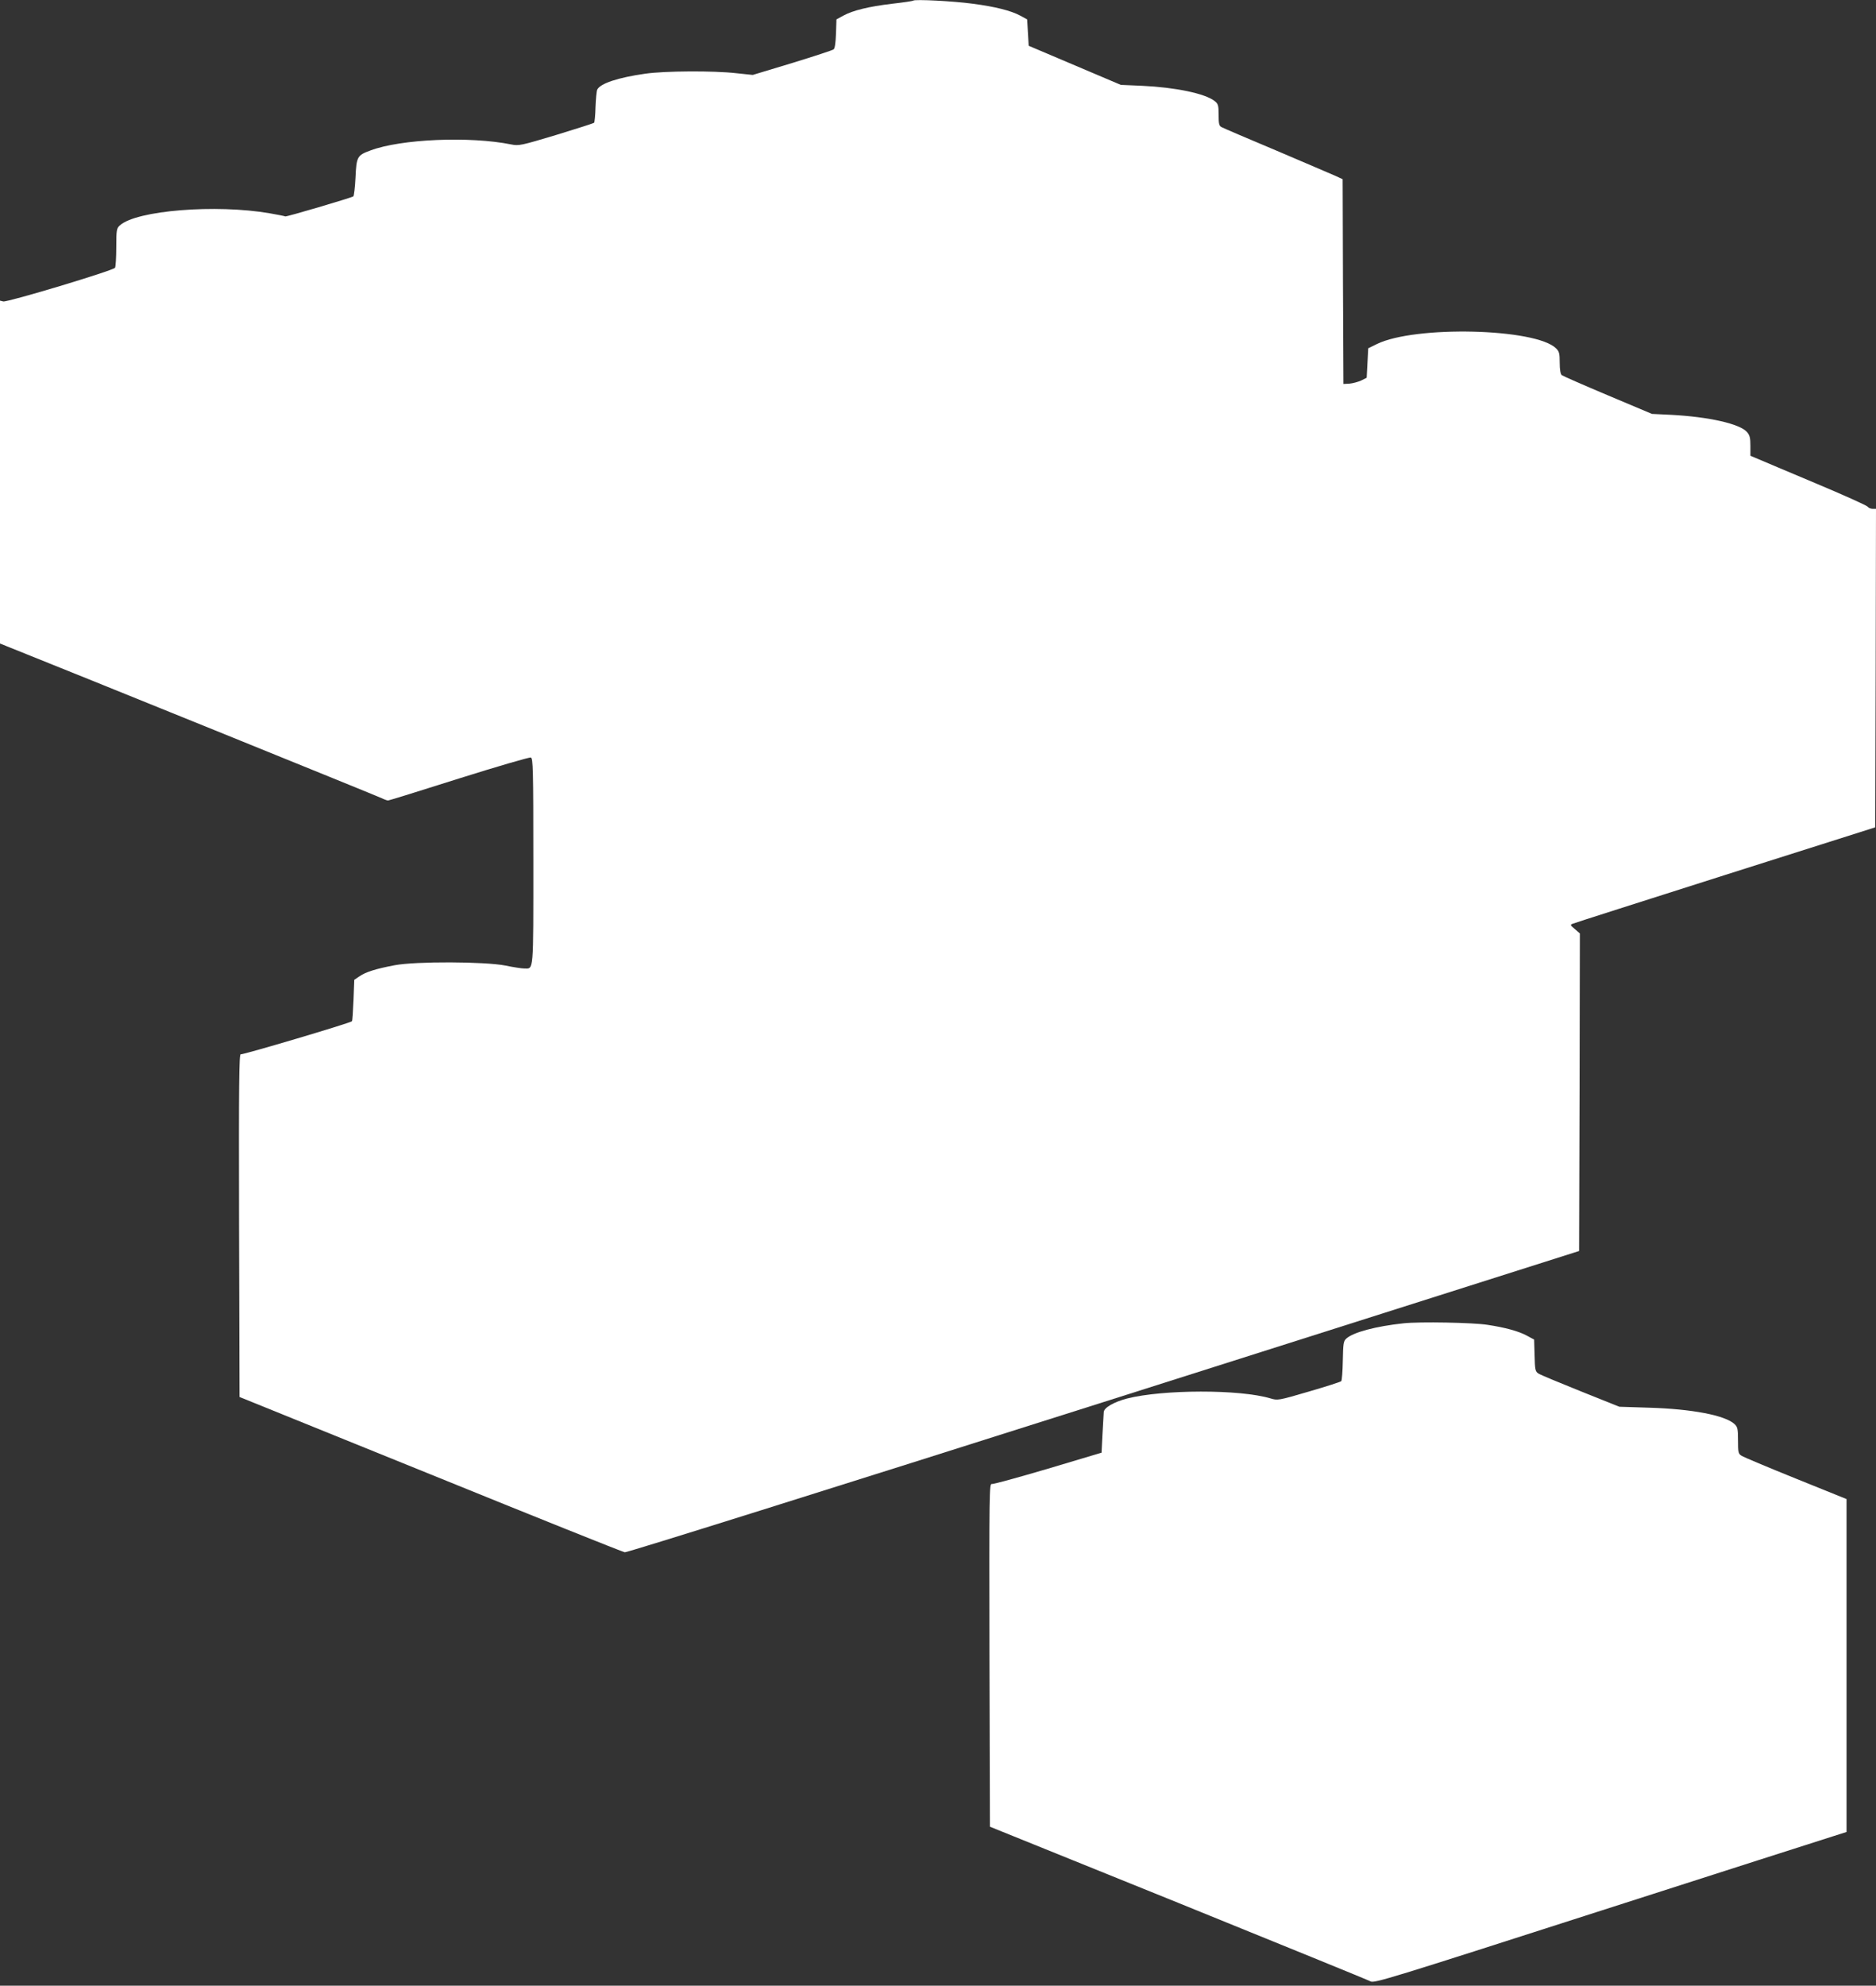
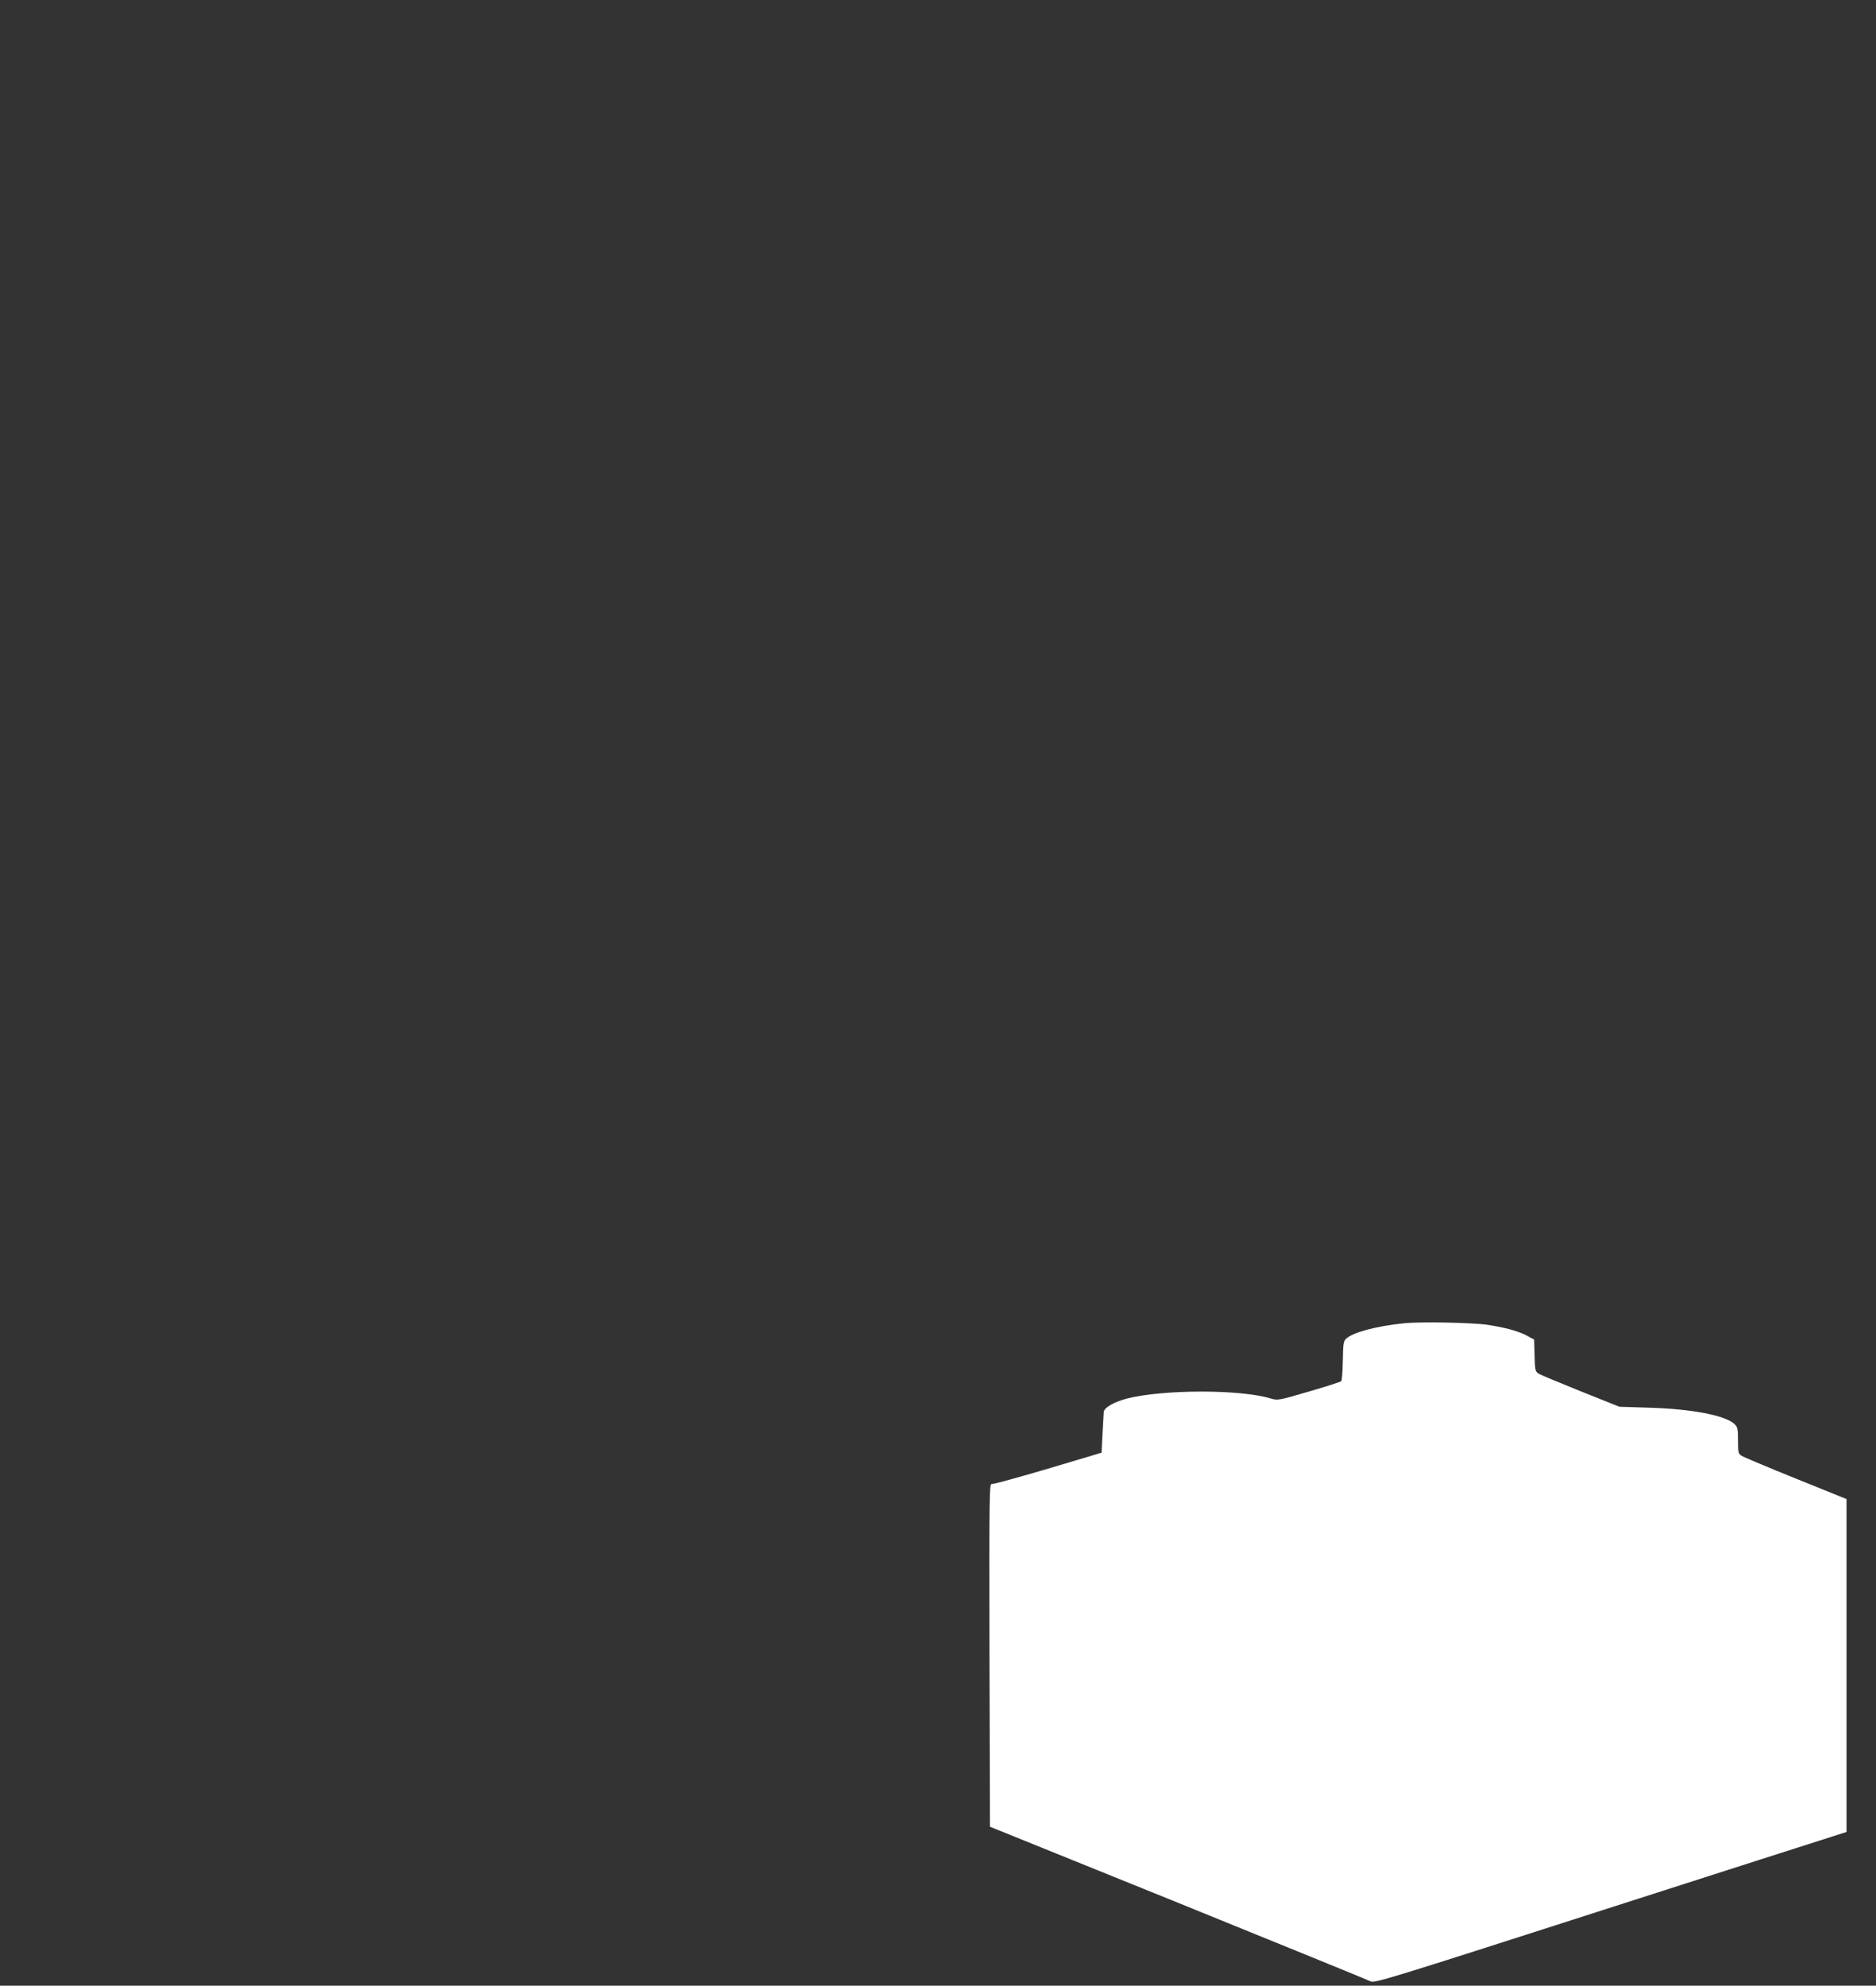
<svg xmlns="http://www.w3.org/2000/svg" version="1.0" width="1210pt" height="1280pt" viewBox="0 0 1210 1280" preserveAspectRatio="xMidYMid meet">
  <rect x="0" y="0" width="1210" height="1280" fill="#333333" stroke="none" />
  <g transform="translate(0,1280) scale(0.1,-0.1)" fill="#ffffff" stroke="none">
-     <path d="M5890 12796 c-3 -3 -64 -12 -135 -20 -151 -18 -254 -43 -316 -77 l-44 -24 -3 -92 c-2 -56 -7 -95 -15 -101 -7 -6 -127 -45 -267 -88 l-255 -77 -105 11 c-148 17 -463 15 -588 -3 -176 -25 -291 -63 -310 -103 -4 -9 -9 -60 -11 -112 -1 -52 -6 -98 -9 -101 -4 -4 -114 -39 -245 -79 -227 -68 -240 -71 -290 -61 -268 54 -712 35 -908 -39 -85 -31 -90 -40 -96 -174 -3 -64 -10 -119 -14 -122 -17 -10 -433 -133 -439 -129 -3 2 -48 11 -100 20 -346 60 -861 19 -967 -78 -21 -19 -23 -29 -23 -141 0 -67 -4 -126 -8 -132 -11 -18 -696 -224 -721 -217 l-21 5 0 -1105 0 -1105 42 -17 c362 -144 2401 -970 2422 -981 16 -8 34 -14 39 -14 6 0 212 64 458 142 245 77 454 138 463 135 14 -6 16 -68 16 -670 0 -727 3 -690 -58 -690 -15 0 -70 8 -122 19 -132 26 -579 28 -715 2 -121 -23 -185 -43 -226 -71 l-34 -23 -5 -131 c-3 -72 -7 -134 -10 -136 -12 -12 -704 -217 -717 -213 -11 5 -13 -173 -11 -1102 l3 -1107 1230 -498 c677 -275 1241 -501 1255 -503 15 -2 1287 397 3090 969 l3065 973 3 1024 2 1023 -32 28 c-31 26 -32 28 -13 35 11 5 454 146 985 315 l965 306 3 1026 2 1027 -21 0 c-12 0 -27 6 -33 14 -6 8 -157 76 -336 151 -179 75 -346 146 -372 157 l-48 20 0 64 c0 51 -4 68 -22 89 -46 53 -245 98 -488 111 l-125 6 -285 120 c-157 66 -291 125 -297 130 -8 7 -13 36 -13 80 0 59 -3 72 -23 92 -130 130 -911 149 -1157 28 l-55 -27 -5 -95 -5 -95 -36 -18 c-20 -9 -54 -18 -75 -20 l-39 -2 -3 660 -2 660 -48 22 c-26 11 -197 85 -381 163 -184 77 -342 145 -353 151 -15 8 -18 22 -18 79 0 62 -3 71 -26 89 -61 48 -252 88 -467 98 l-138 6 -297 126 -297 126 -5 85 -5 85 -44 24 c-59 32 -161 58 -306 77 -124 17 -376 30 -385 20z" />
    <path d="M9053 4270 c-178 -19 -326 -58 -370 -99 -18 -17 -20 -33 -22 -142 -1 -68 -6 -128 -10 -132 -5 -5 -99 -35 -209 -67 -198 -58 -201 -58 -248 -44 -197 59 -693 58 -925 -1 -84 -22 -149 -59 -150 -88 -1 -12 -4 -76 -8 -142 l-6 -119 -345 -103 c-190 -56 -353 -101 -363 -99 -16 4 -17 -52 -15 -1102 l3 -1107 1215 -491 c668 -271 1226 -498 1240 -506 23 -13 118 16 1465 449 792 254 1477 474 1523 488 l82 26 0 1073 0 1073 -327 132 c-181 73 -338 139 -350 147 -21 13 -23 22 -23 99 0 74 -3 87 -22 105 -61 57 -276 98 -553 106 l-190 6 -250 100 c-137 55 -260 106 -272 114 -20 13 -23 23 -25 116 l-3 103 -48 26 c-52 28 -139 52 -252 69 -94 15 -440 21 -542 10z" />
  </g>
</svg>